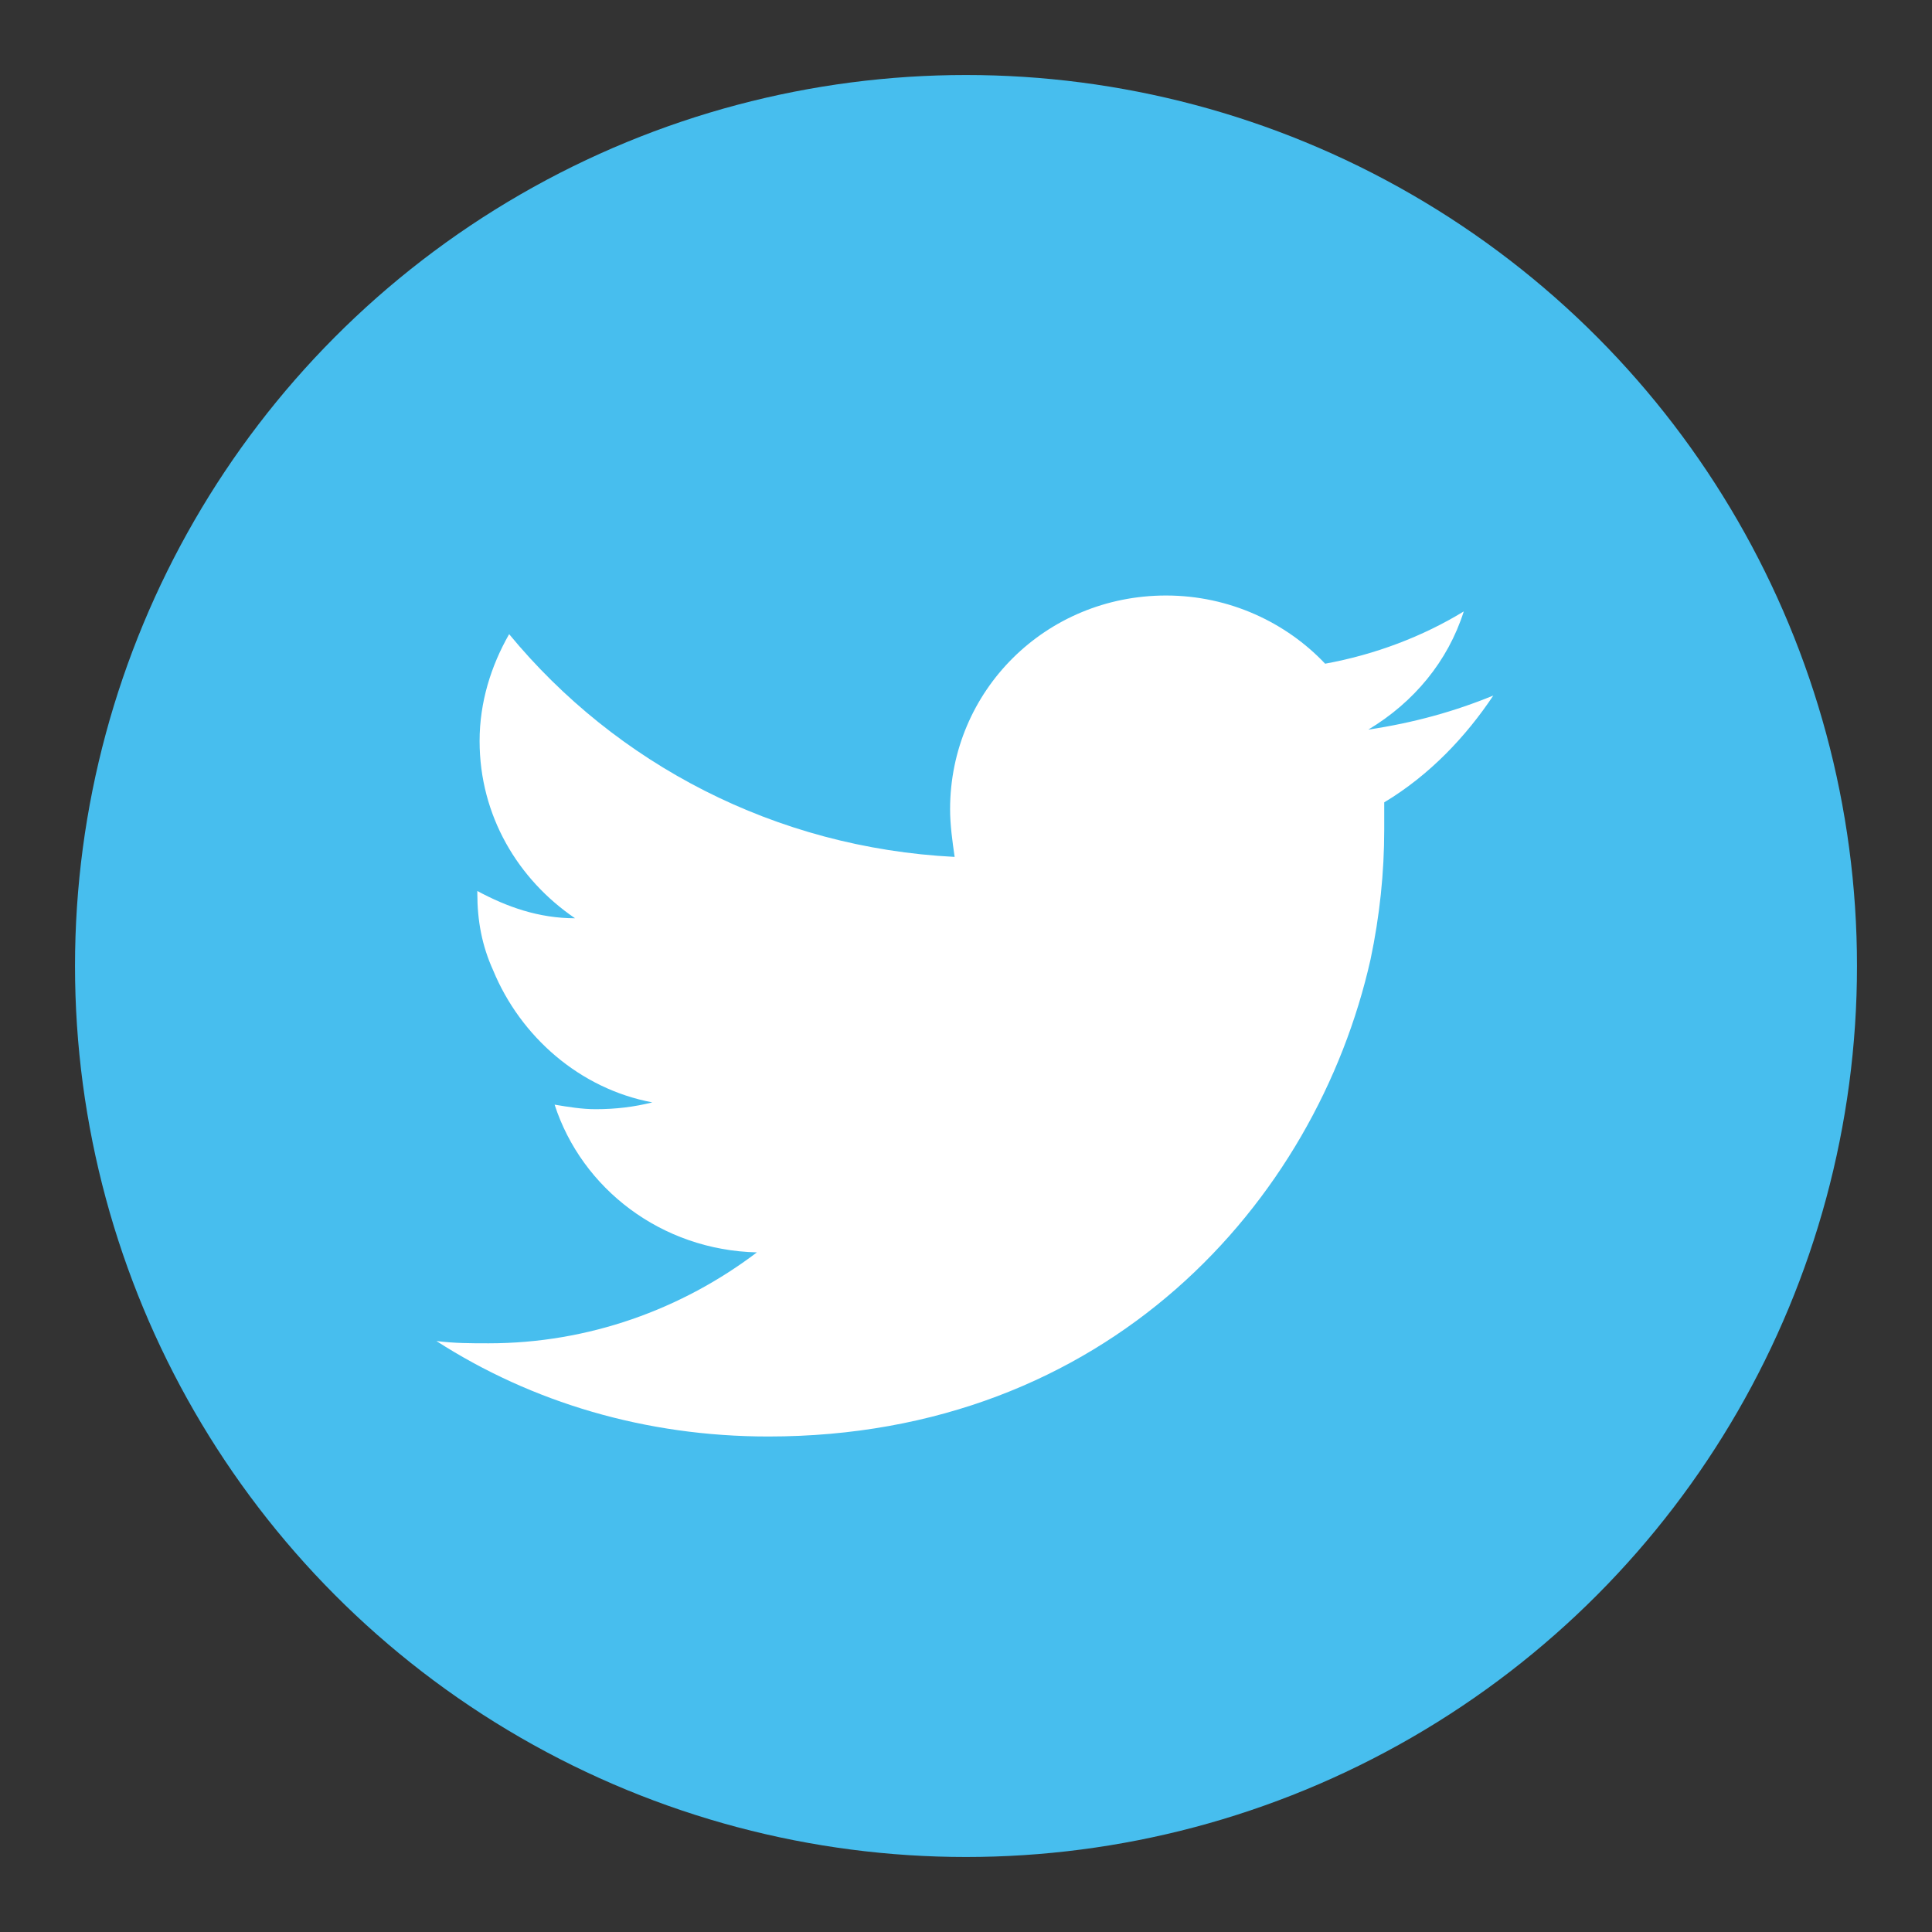
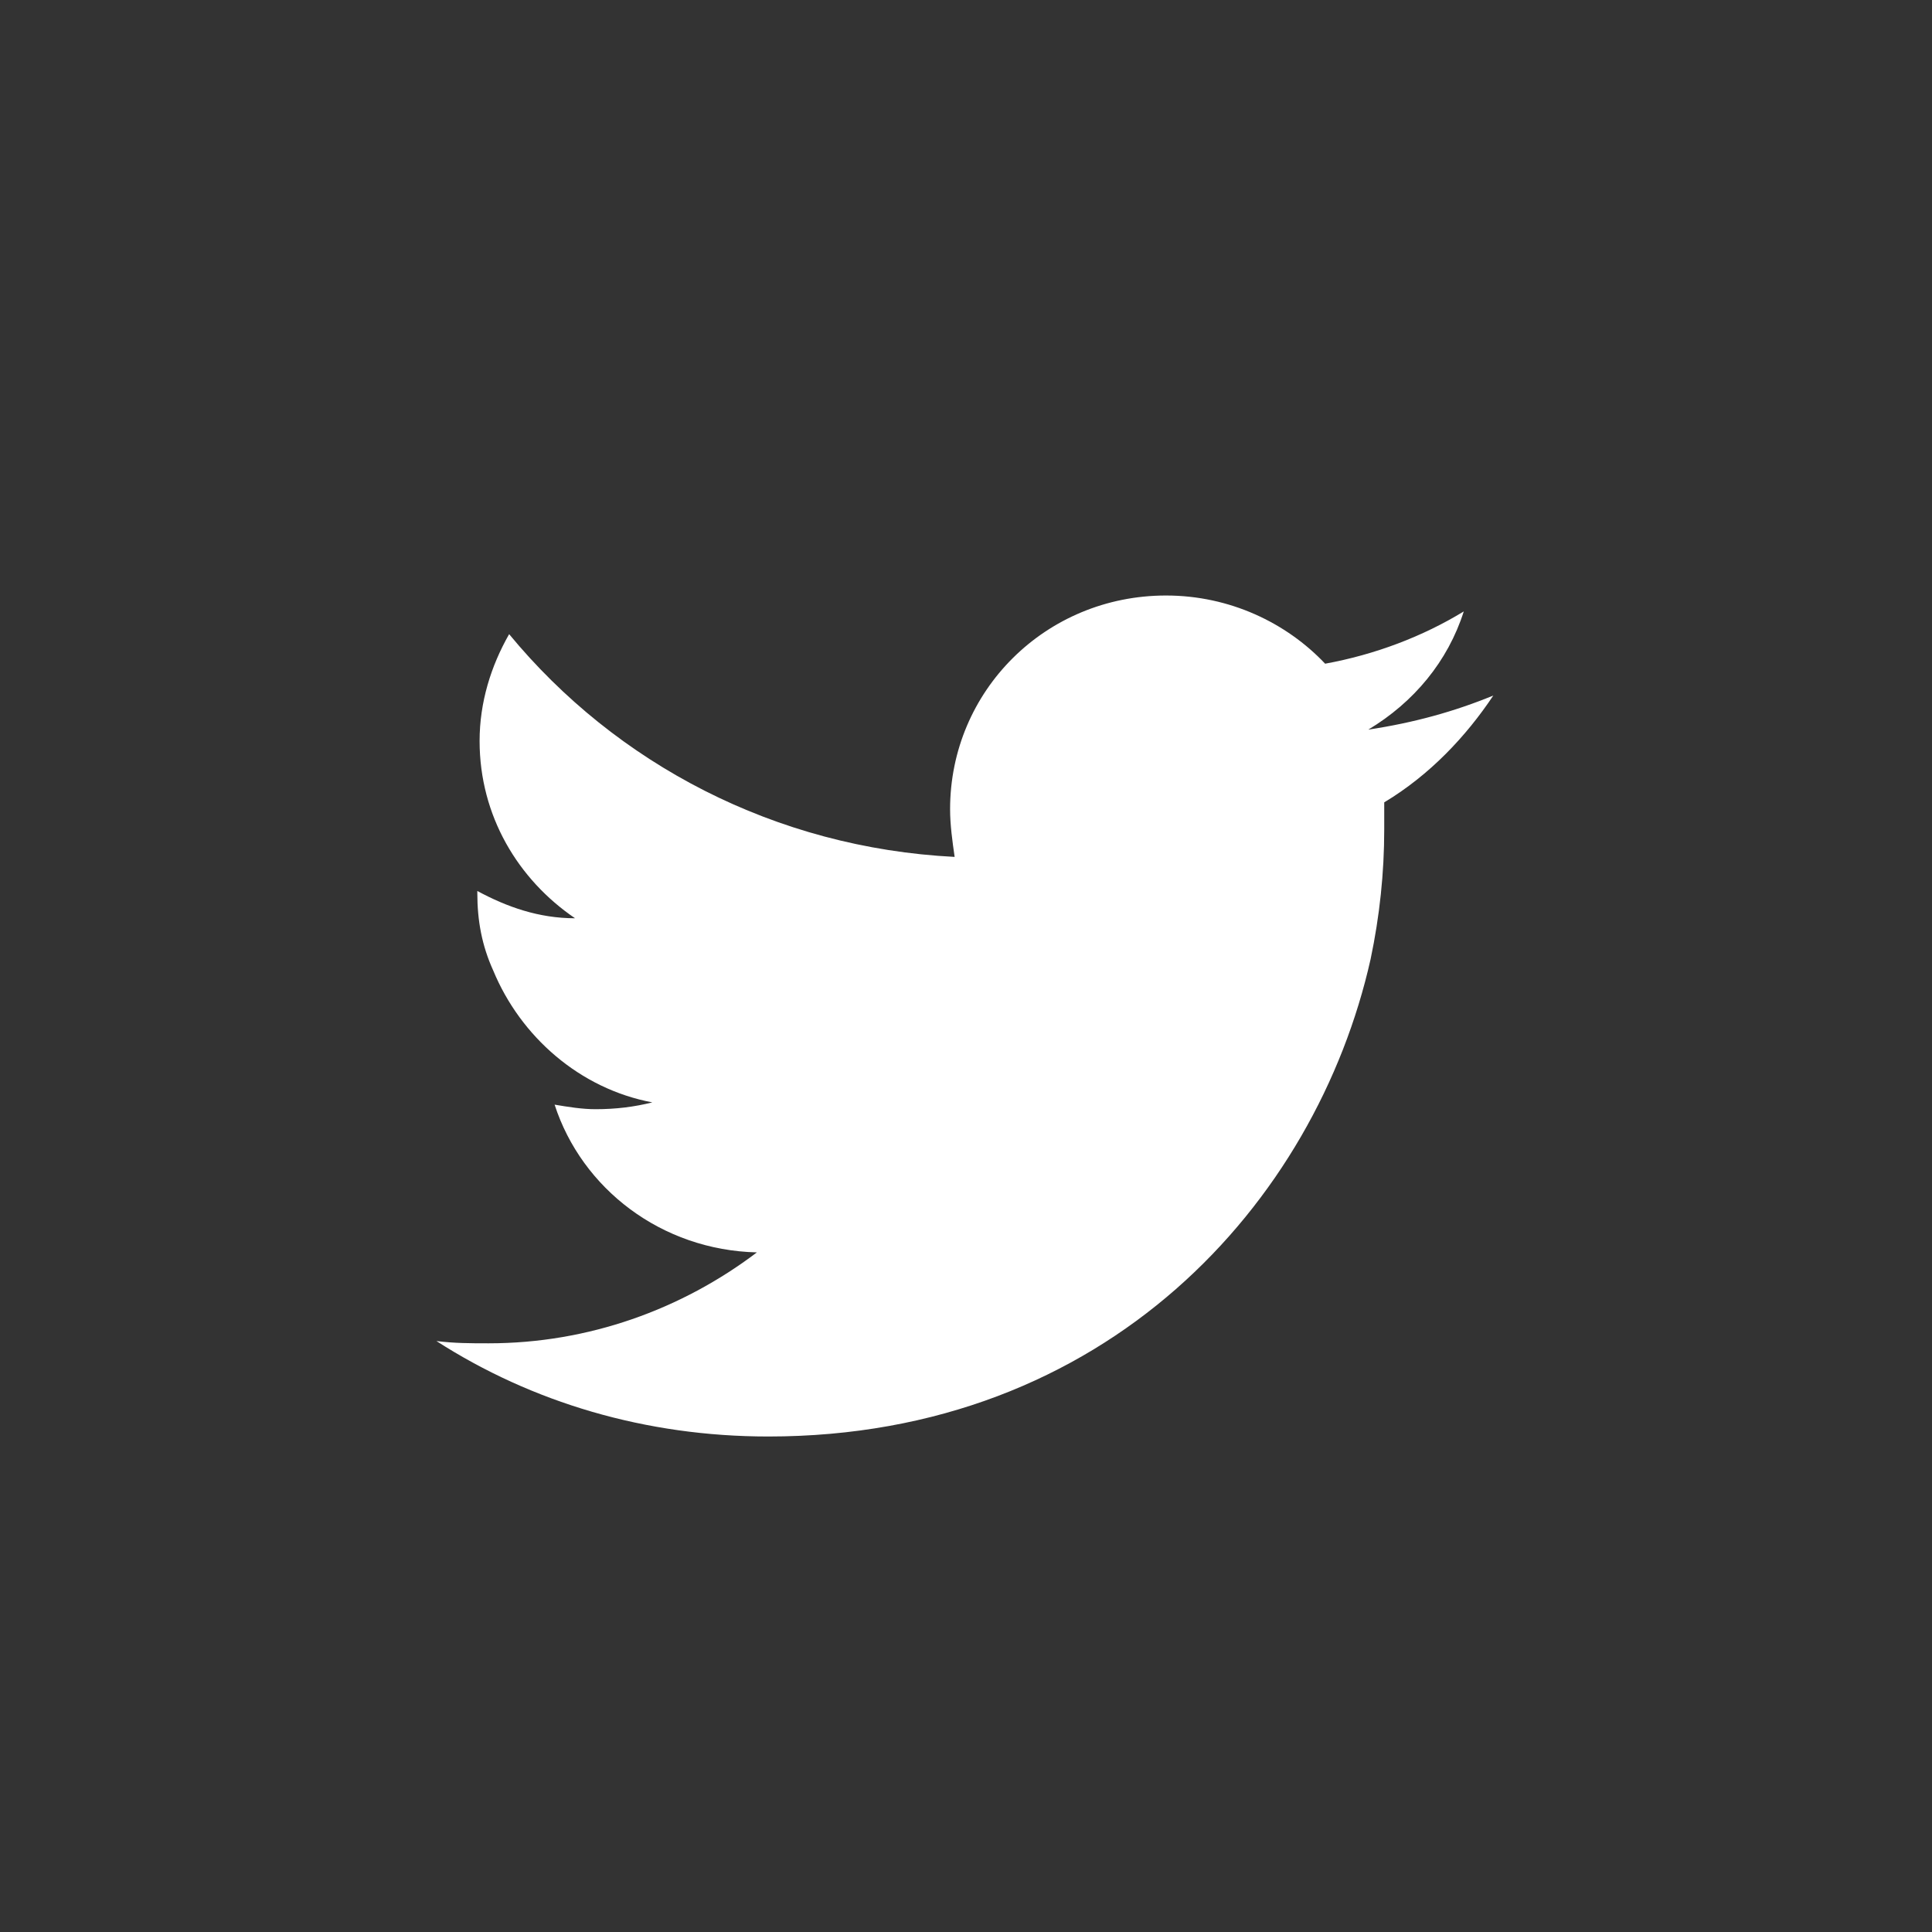
<svg xmlns="http://www.w3.org/2000/svg" version="1.1" id="Vrstva_1" x="0px" y="0px" viewBox="0 0 85 85" style="enable-background:new 0 0 85 85;" xml:space="preserve">
  <rect x="0" y="0" width="85" height="85" fill="#333333" stroke="none" />
  <style type="text/css">
	.st0{fill:#47BEEE;}
	.st1{fill:#FFFFFF;}
</style>
  <g>
-     <circle id="XMLID_49_" class="st0" cx="42.5" cy="42.5" r="39.2" />
    <path id="XMLID_47_" class="st1" d="M65.7,30.6c-1.7,0.7-3.5,1.2-5.5,1.5c2-1.2,3.5-3,4.2-5.2c-1.8,1.1-3.9,1.9-6.1,2.3   c-1.7-1.8-4.2-3-7-3c-5.3,0-9.5,4.2-9.5,9.4c0,0.7,0.1,1.4,0.2,2.1c-7.9-0.4-14.9-4.1-19.6-9.8c-0.8,1.4-1.3,3-1.3,4.7   c0,3.3,1.7,6.1,4.2,7.8c-1.6,0-3-0.5-4.3-1.2c0,0,0,0.1,0,0.1c0,1.2,0.2,2.3,0.7,3.4c1.2,2.9,3.8,5.2,7,5.8   c-0.8,0.2-1.6,0.3-2.5,0.3c-0.6,0-1.2-0.1-1.8-0.2c1.2,3.7,4.7,6.4,8.9,6.5c-3.3,2.5-7.4,4-11.8,4c-0.8,0-1.5,0-2.3-0.1   c4.2,2.7,9.2,4.2,14.6,4.2c14.9,0,24.1-10.3,26.5-21c0.4-1.9,0.6-3.8,0.6-5.7c0-0.4,0-0.8,0-1.2C62.9,34.1,64.5,32.4,65.7,30.6z" />
  </g>
</svg>